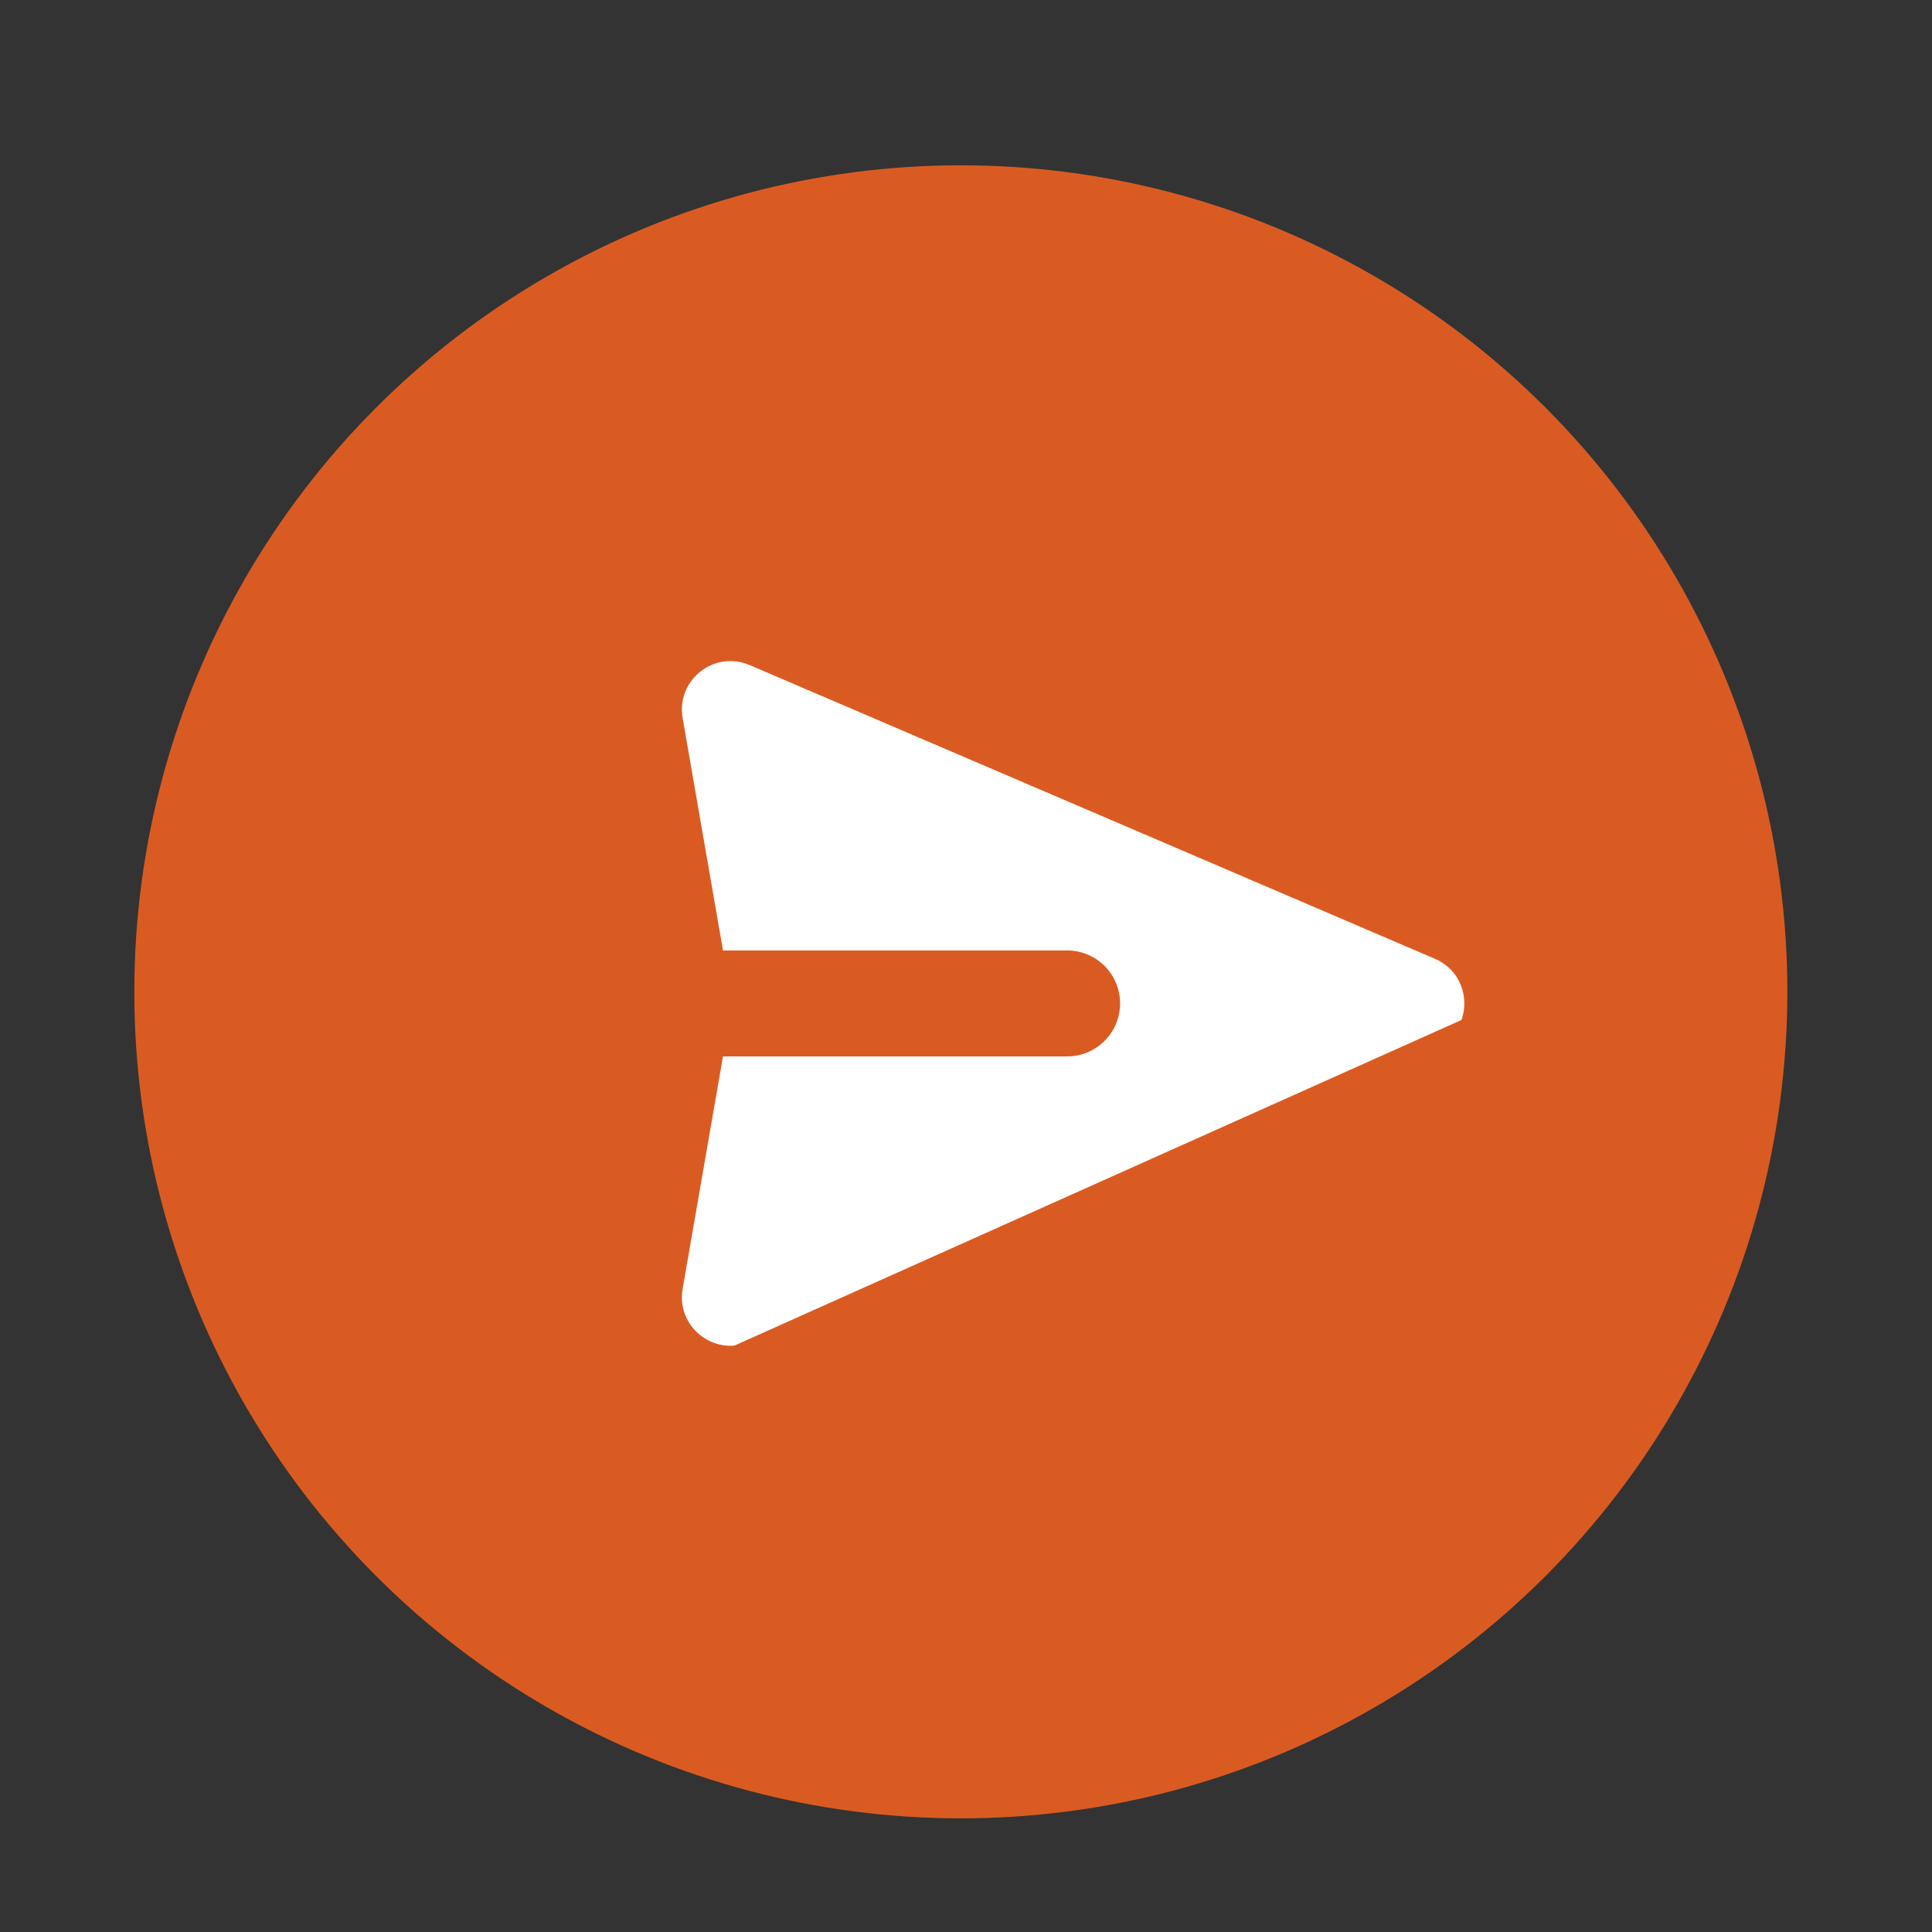
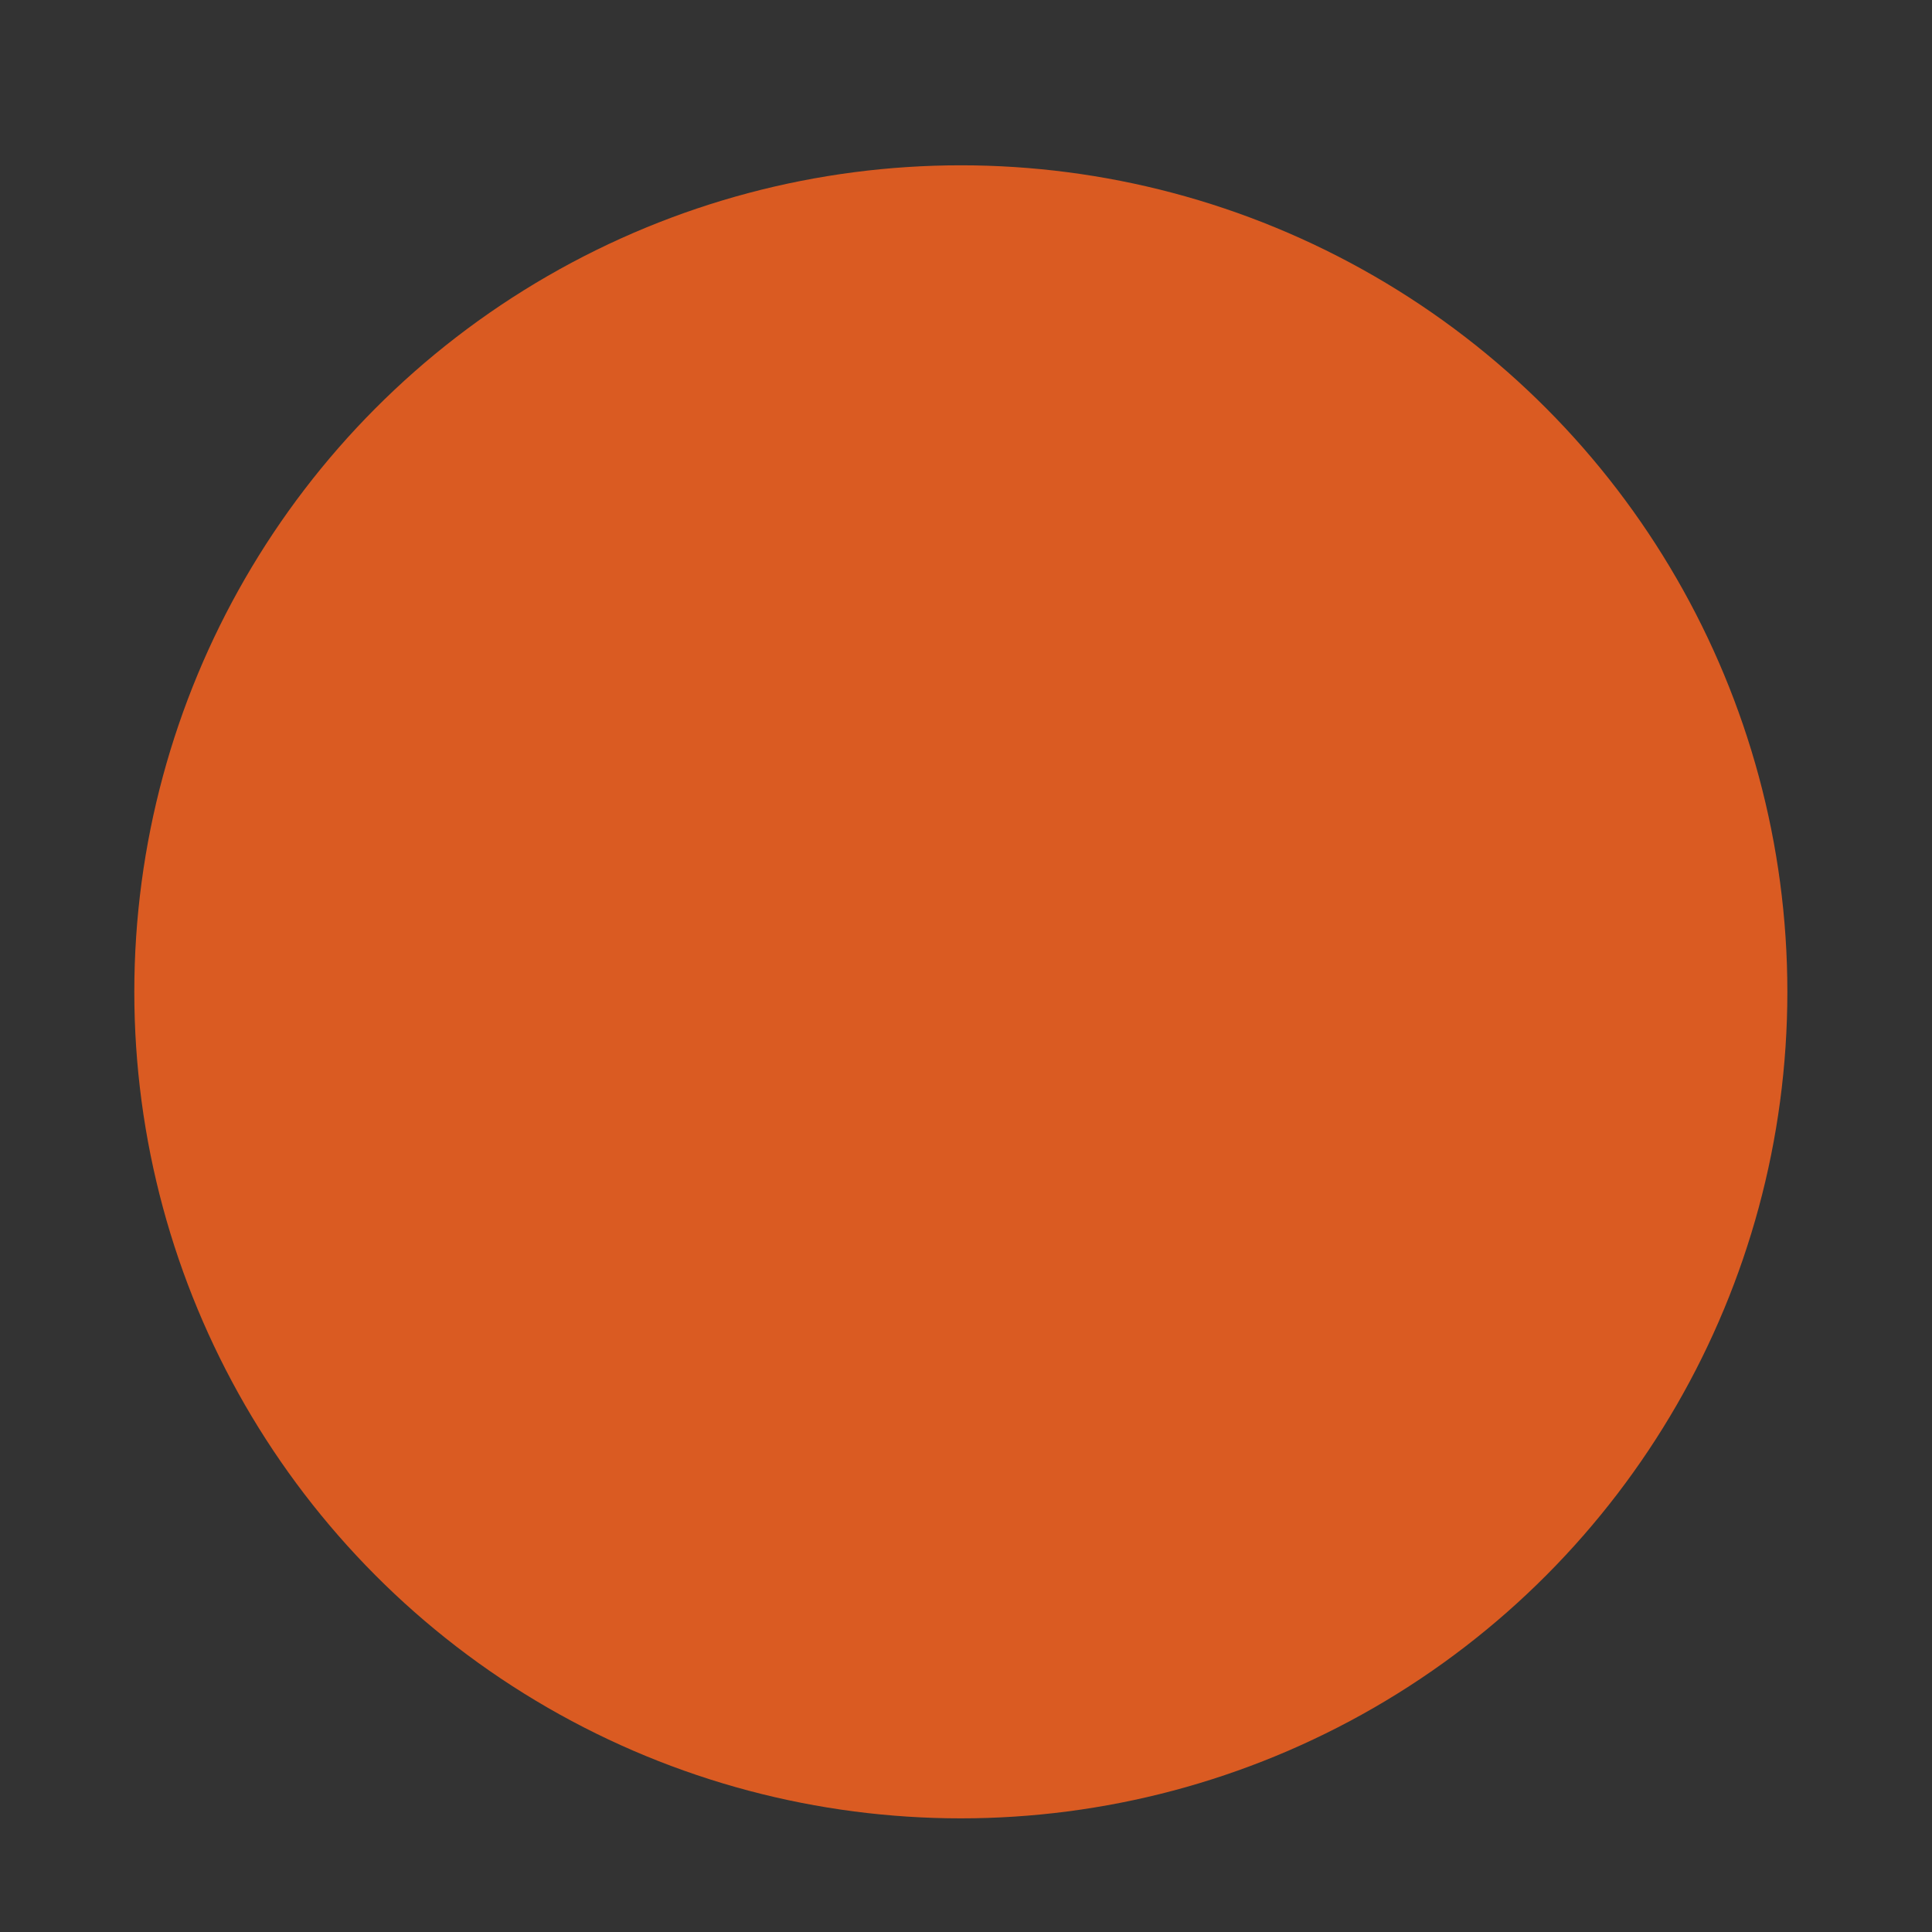
<svg xmlns="http://www.w3.org/2000/svg" width="187" height="187" viewBox="0 0 187 187" fill="none">
  <rect x="0" y="0" width="187" height="187" fill="#333333" stroke="none" />
  <circle cx="93" cy="96" r="80" fill="#DA5B22" />
-   <path d="M58.82 54.232V135.732L151.719 94.128L58.82 54.232Z" fill="white" />
-   <path d="M57.488 97.122L54.139 60.738C53.859 59.111 54.023 57.438 54.613 55.897C55.203 54.355 56.198 53.001 57.493 51.977C58.789 50.954 60.336 50.298 61.973 50.08C63.609 49.862 65.274 50.09 66.792 50.739L158.451 90.023C159.838 90.62 161.02 91.611 161.851 92.872C162.682 94.134 163.124 95.611 163.124 97.122C163.124 98.633 162.682 100.11 161.851 101.372C161.02 102.633 159.838 103.624 158.451 104.221L66.785 143.505C65.266 144.152 63.602 144.378 61.965 144.159C60.329 143.94 58.782 143.284 57.488 142.26C56.193 141.236 55.198 139.882 54.608 138.34C54.017 136.799 53.853 135.126 54.133 133.5L57.488 97.122ZM72.558 64.372C69.128 62.902 65.434 65.821 66.073 69.498L69.979 91.993H103.286C104.646 91.993 105.951 92.533 106.913 93.495C107.875 94.457 108.415 95.762 108.415 97.122C108.415 98.482 107.875 99.787 106.913 100.749C105.951 101.711 104.646 102.251 103.286 102.251H69.979L66.073 124.746C65.434 128.423 69.128 131.342 72.558 129.872L138.882 101.444C142.681 99.815 142.681 94.429 138.882 92.8L72.558 64.372Z" fill="#DA5B22" />
</svg>